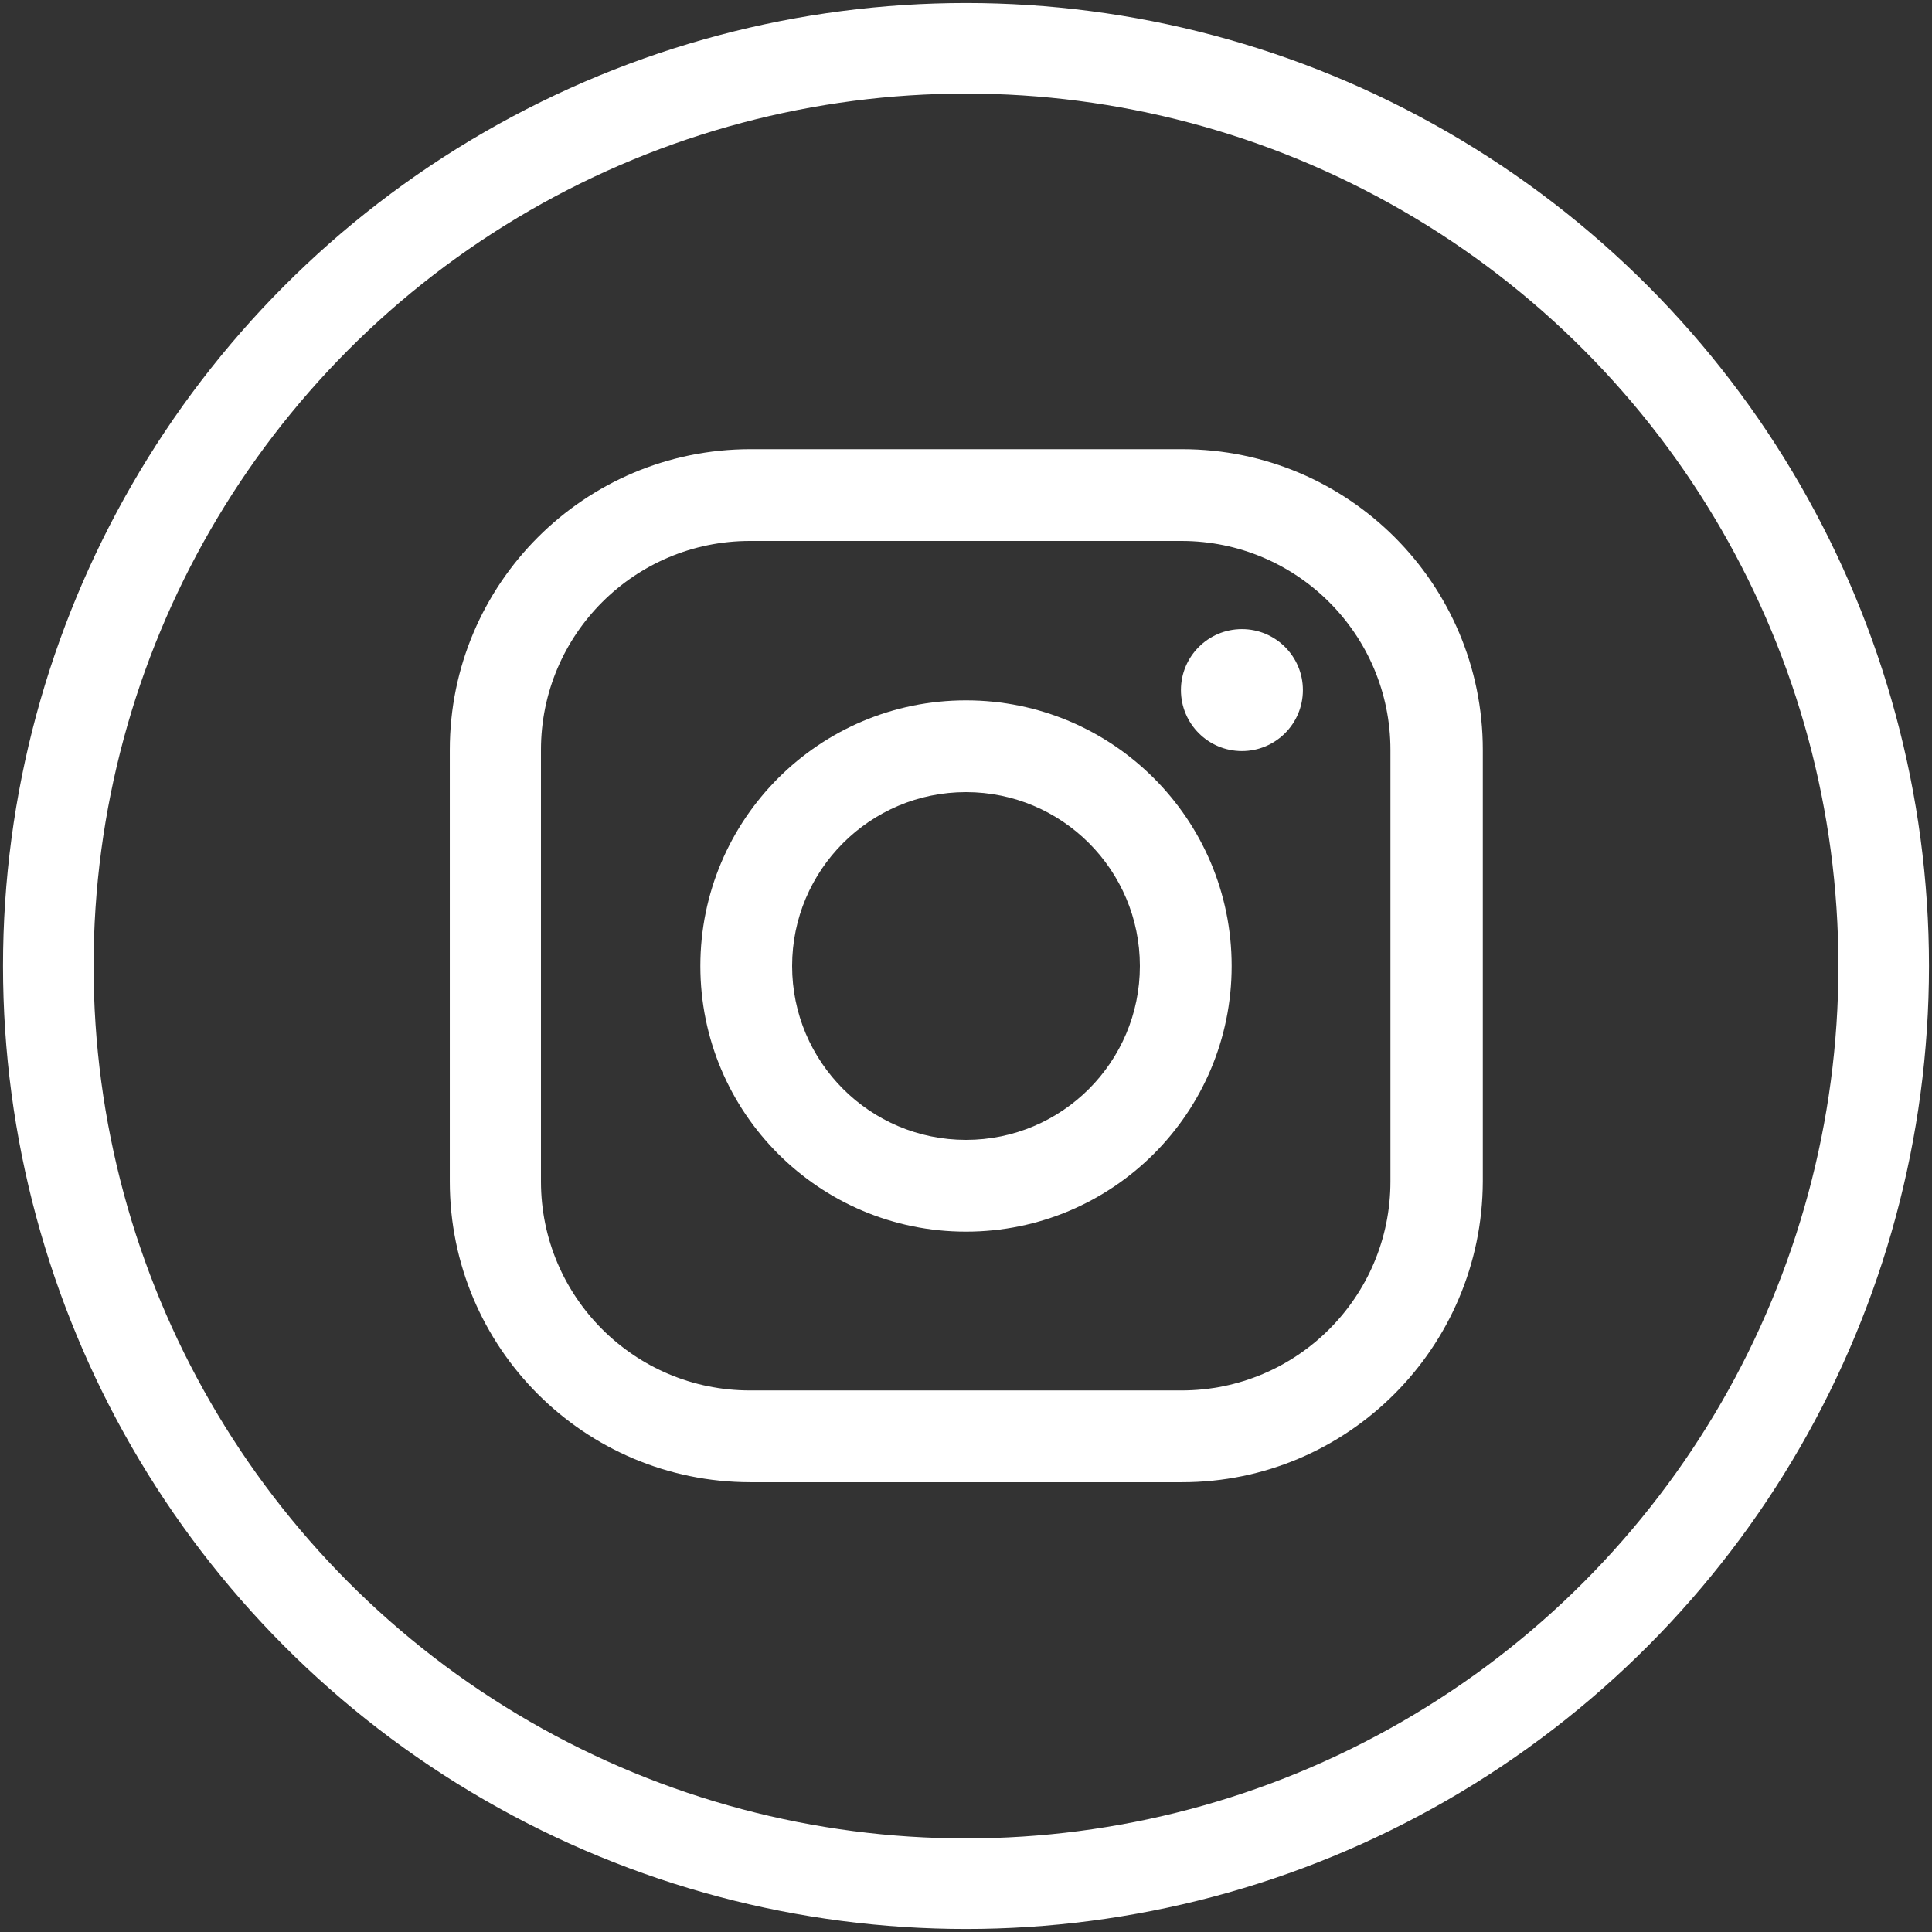
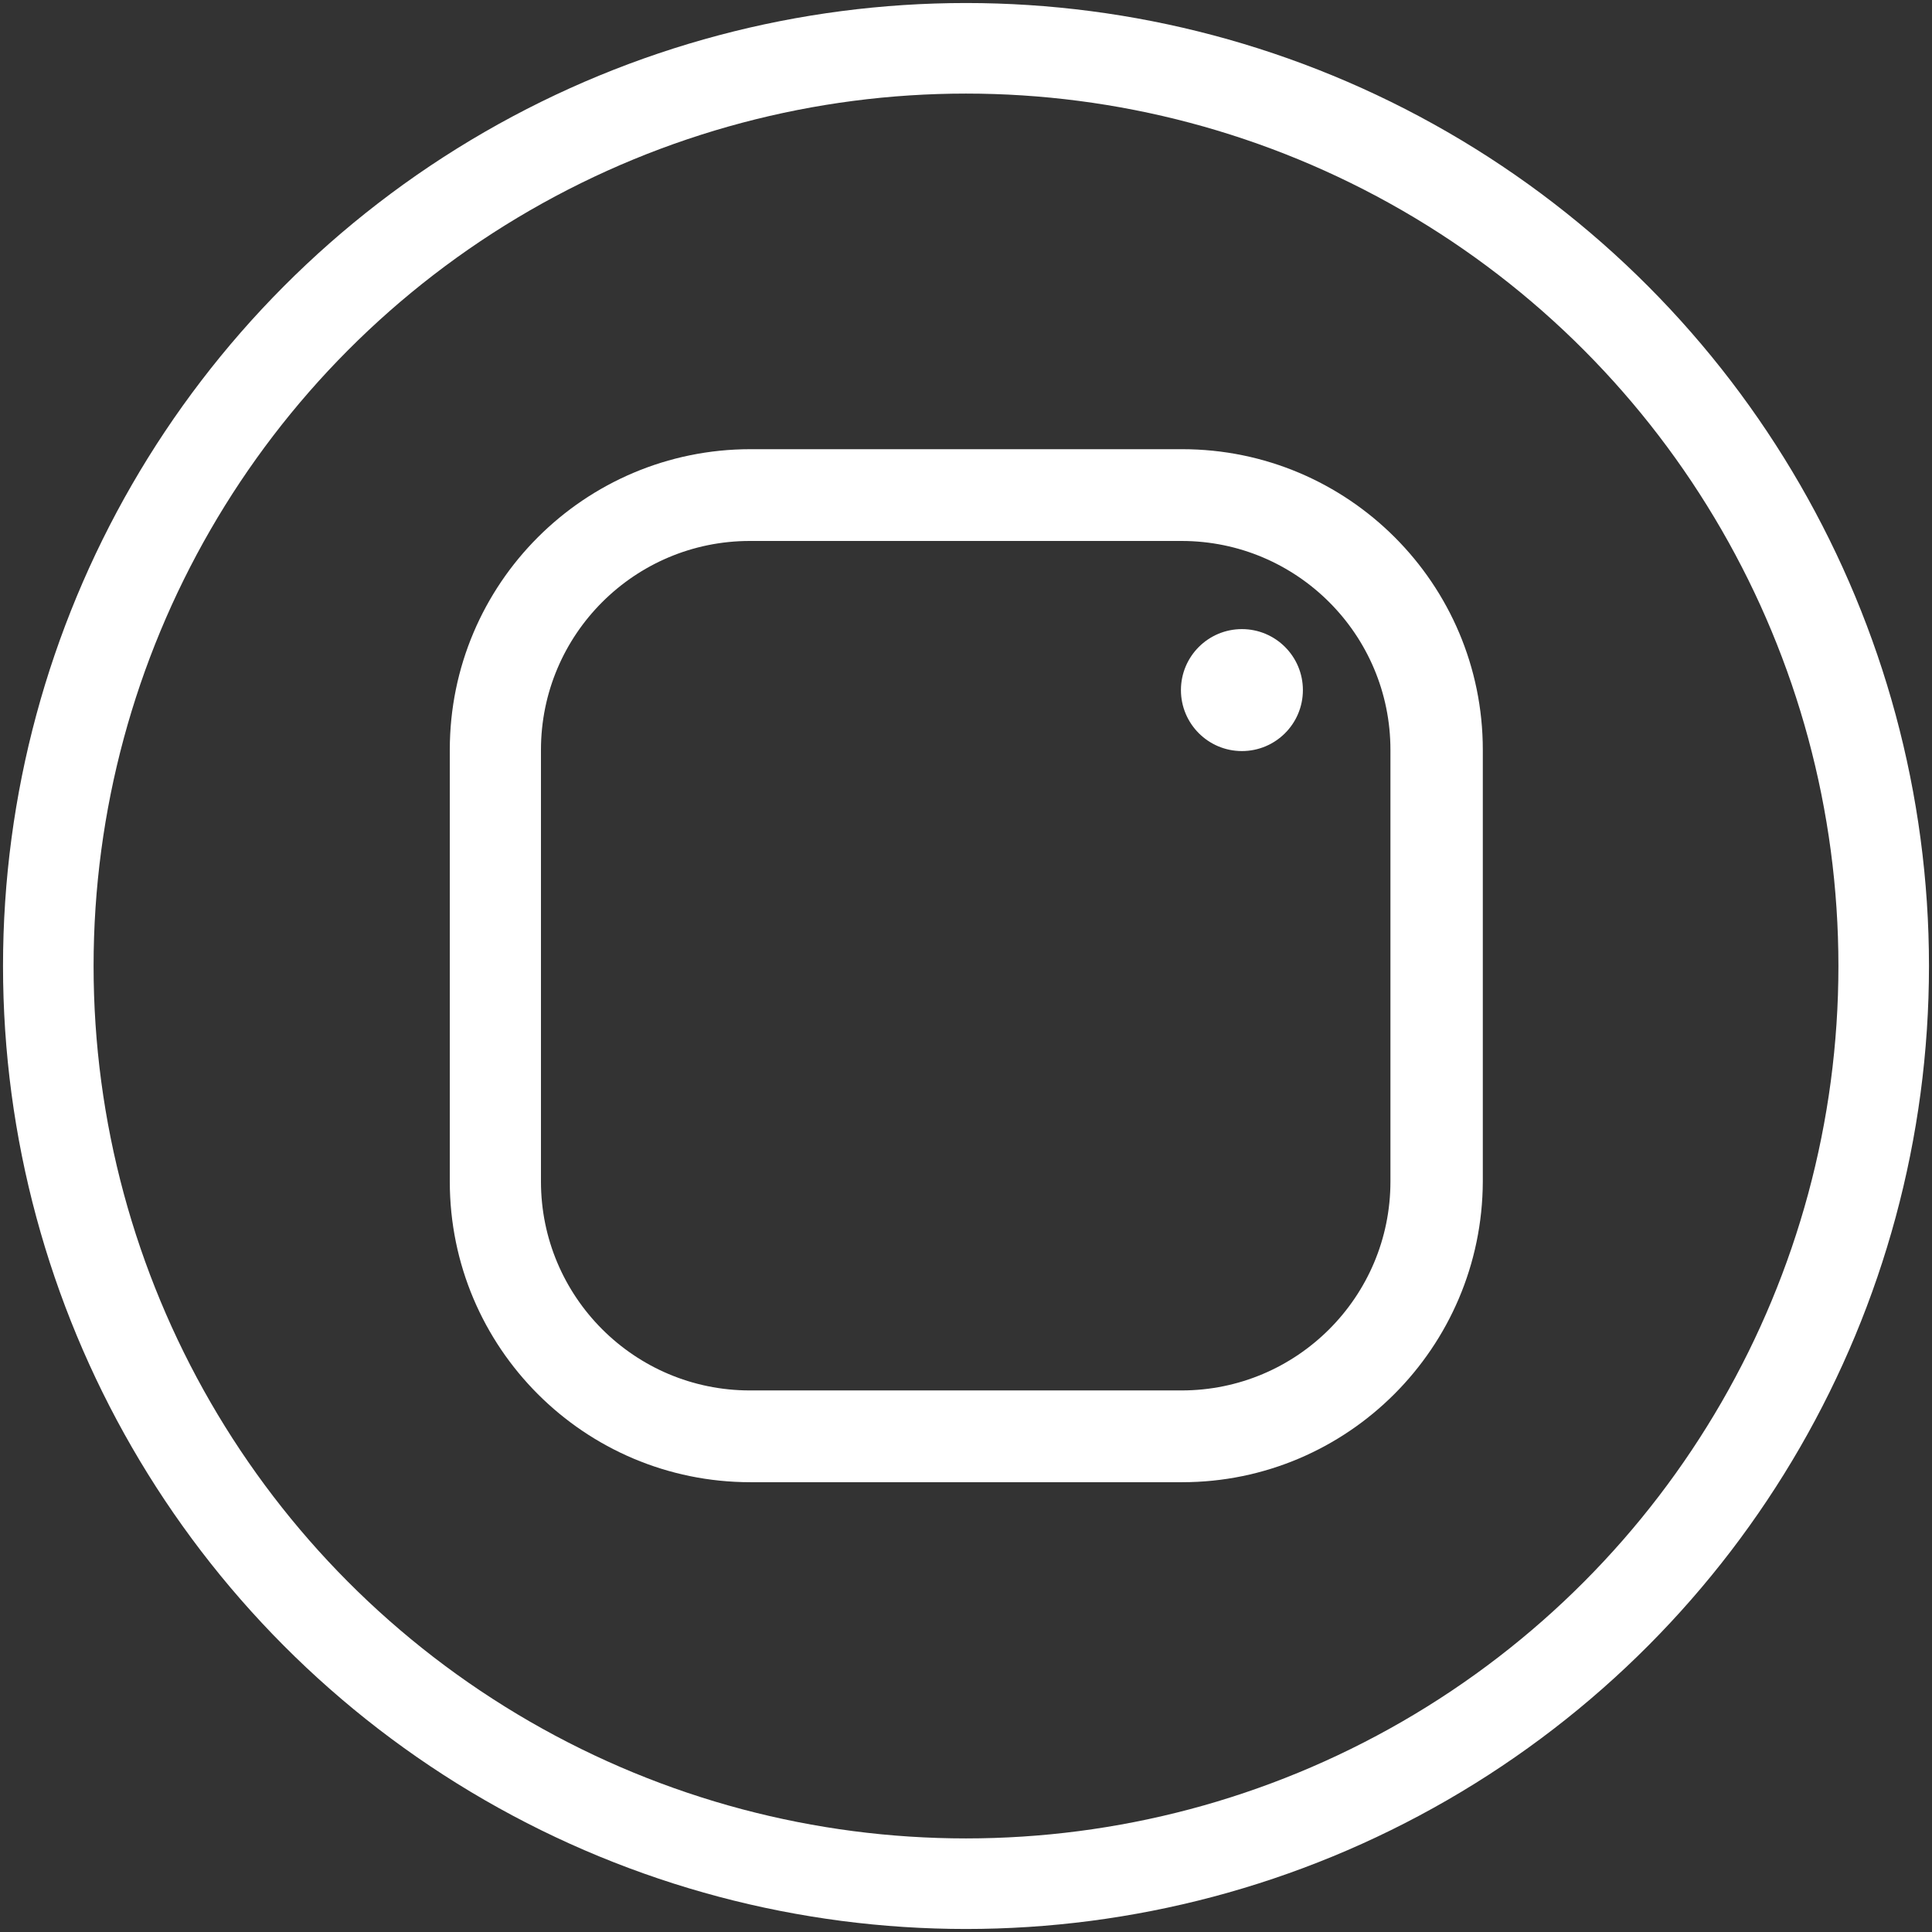
<svg xmlns="http://www.w3.org/2000/svg" version="1.1" id="Layer_1" x="0px" y="0px" viewBox="0 0 32 32" style="enable-background:new 0 0 32 32;" xml:space="preserve">
  <rect x="0" y="0" width="32" height="32" fill="#333333" stroke="none" />
  <style type="text/css">
	.st0{fill:none;stroke:#FFFFFF;stroke-width:1.5;stroke-miterlimit:10;}
	.st1{fill:#FFFFFF;}
</style>
  <g>
    <circle class="st0" cx="16" cy="16" r="15.2" />
    <g>
      <path class="st1" d="M19.58,24.55h-7.15c-2.75,0-4.98-2.23-4.98-4.98v-7.15c0-2.75,2.23-4.98,4.98-4.98h7.15    c2.75,0,4.98,2.23,4.98,4.98v7.15C24.55,22.32,22.32,24.55,19.58,24.55z M12.42,8.96c-1.91,0-3.46,1.55-3.46,3.46v7.15    c0,1.91,1.55,3.46,3.46,3.46h7.15c1.91,0,3.46-1.55,3.46-3.46v-7.15c0-1.91-1.55-3.46-3.46-3.46H12.42z" />
    </g>
    <g>
-       <path class="st1" d="M16,20.4c-2.43,0-4.4-1.97-4.4-4.4s1.97-4.4,4.4-4.4s4.4,1.97,4.4,4.4S18.43,20.4,16,20.4z M16,13.12    c-1.59,0-2.88,1.29-2.88,2.88s1.29,2.88,2.88,2.88s2.88-1.29,2.88-2.88S17.59,13.12,16,13.12z" />
-     </g>
+       </g>
    <g>
      <circle class="st1" cx="20.57" cy="11.43" r="1.01" />
    </g>
  </g>
</svg>